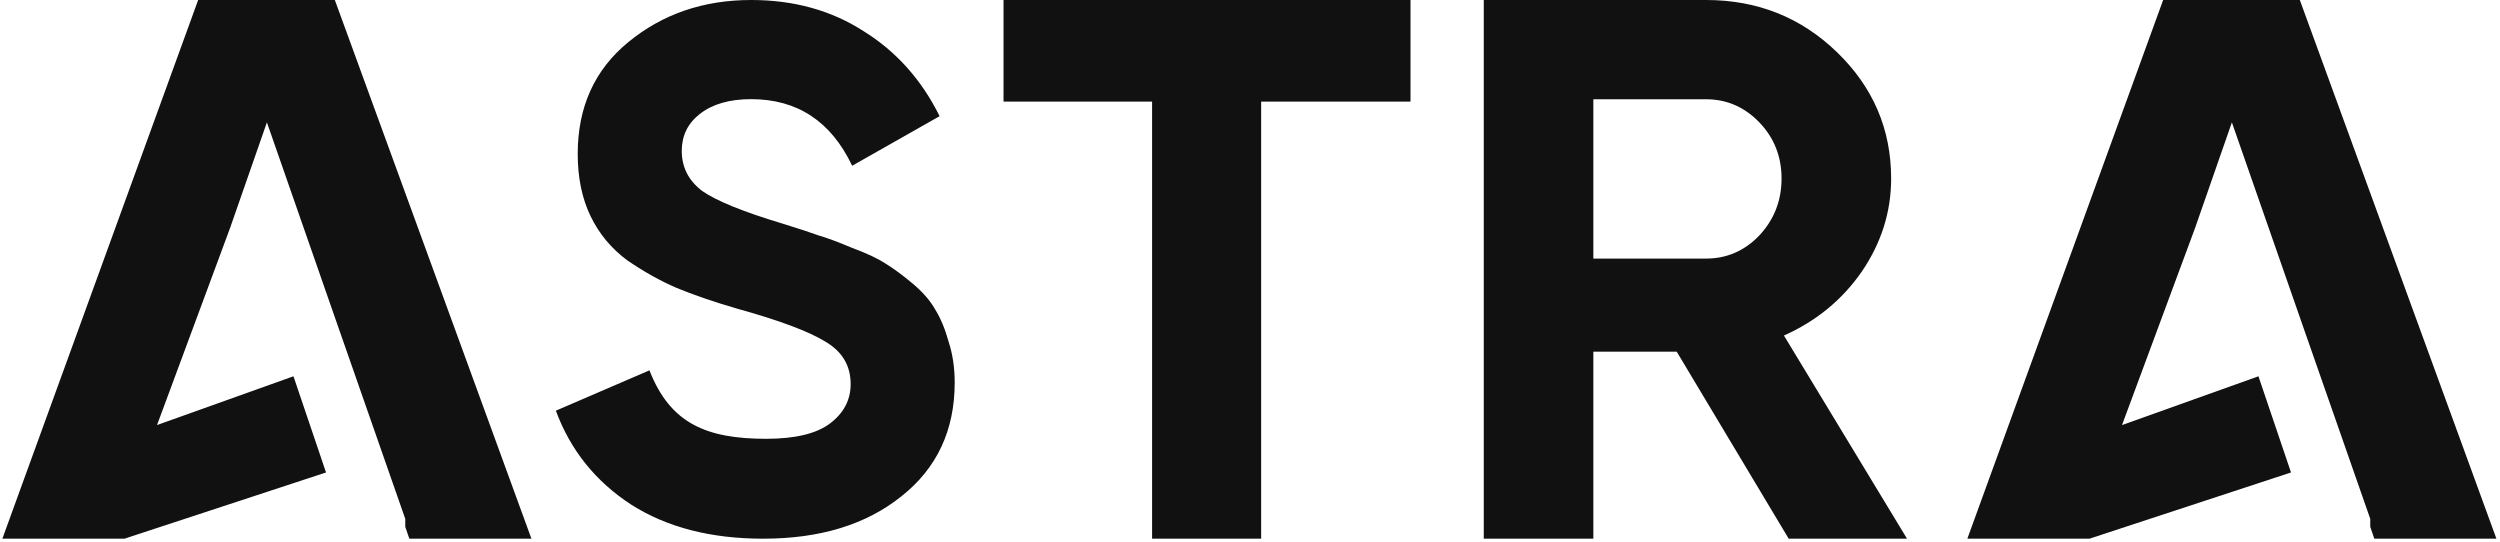
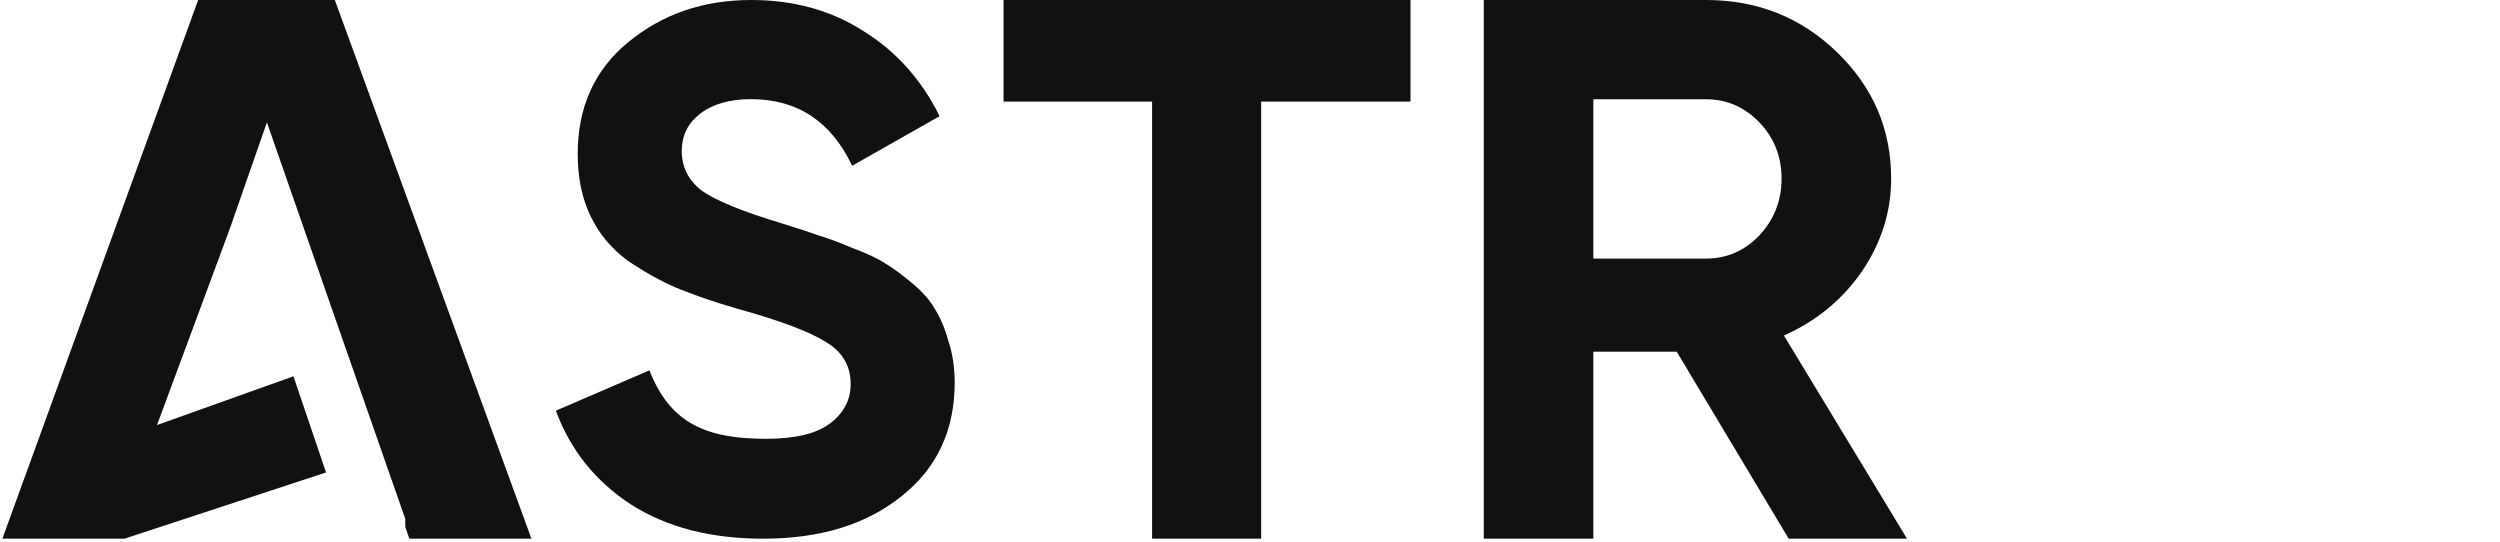
<svg xmlns="http://www.w3.org/2000/svg" width="166" height="36" viewBox="0 0 166 36" fill="none">
  <path fill-rule="evenodd" clip-rule="evenodd" d="M26.91 34.98L27.18 35.769H35.287L22.233 0H13.158L0.157 35.769H8.264L21.648 31.372L19.486 24.986L10.426 28.224L15.275 15.143L17.722 8.125L22.379 21.484L26.91 34.454V34.98ZM50.676 35.769C47.205 35.769 44.284 35.016 41.915 33.509C39.545 31.969 37.876 29.889 36.909 27.269L43.124 24.591C44.492 28.096 46.871 29.136 50.876 29.136C52.812 29.136 54.23 28.792 55.131 28.104C56.032 27.416 56.483 26.548 56.483 25.5C56.483 24.288 55.932 23.355 54.831 22.7C53.73 22.012 51.76 21.275 48.923 20.488C47.355 20.03 46.02 19.571 44.919 19.113C43.85 18.654 42.766 18.048 41.664 17.295C40.596 16.509 39.779 15.526 39.211 14.347C38.644 13.168 38.36 11.792 38.36 10.22C38.36 7.108 39.478 4.635 41.715 2.801C43.984 0.934 46.704 0 49.875 0C52.712 0 55.198 0.688 57.334 2.064C59.503 3.407 61.189 5.29 62.39 7.714L56.583 11.006C55.181 8.058 52.945 6.584 49.875 6.584C48.44 6.584 47.305 6.911 46.47 7.566C45.669 8.189 45.269 9.008 45.269 10.023C45.269 11.104 45.72 11.989 46.62 12.676C47.555 13.332 49.324 14.052 51.927 14.838C52.995 15.166 53.796 15.428 54.33 15.624C54.898 15.788 55.649 16.067 56.583 16.46C57.551 16.82 58.285 17.164 58.786 17.491C59.32 17.819 59.92 18.261 60.588 18.818C61.255 19.375 61.756 19.948 62.09 20.538C62.457 21.127 62.757 21.848 62.991 22.7C63.258 23.518 63.392 24.419 63.392 25.402C63.392 28.579 62.207 31.101 59.837 32.968C57.501 34.835 54.447 35.769 50.676 35.769ZM93.657 0V6.745H83.74V35.769H76.499V6.745H66.634V0H93.657ZM111.335 23.352L118.769 35.769H126.626L118.453 22.279C120.597 21.325 122.32 19.911 123.62 18.038C124.921 16.13 125.572 14.069 125.572 11.855C125.572 8.585 124.376 5.791 121.986 3.475C119.596 1.158 116.695 0 113.286 0H98.522V35.769H105.798V23.352H111.335ZM105.798 17.169V6.592H113.286C114.657 6.592 115.834 7.103 116.819 8.125C117.803 9.147 118.295 10.39 118.295 11.855C118.295 13.32 117.803 14.58 116.819 15.636C115.834 16.658 114.657 17.169 113.286 17.169H105.798Z" fill="#111111" />
-   <path d="M157.385 34.98L157.655 35.769H165.762L152.708 0H143.633L130.632 35.769H138.739L152.123 31.372L149.961 24.986L140.901 28.224L145.751 15.143L148.197 8.125L152.854 21.484L157.385 34.454V34.98Z" fill="#111111" />
</svg>